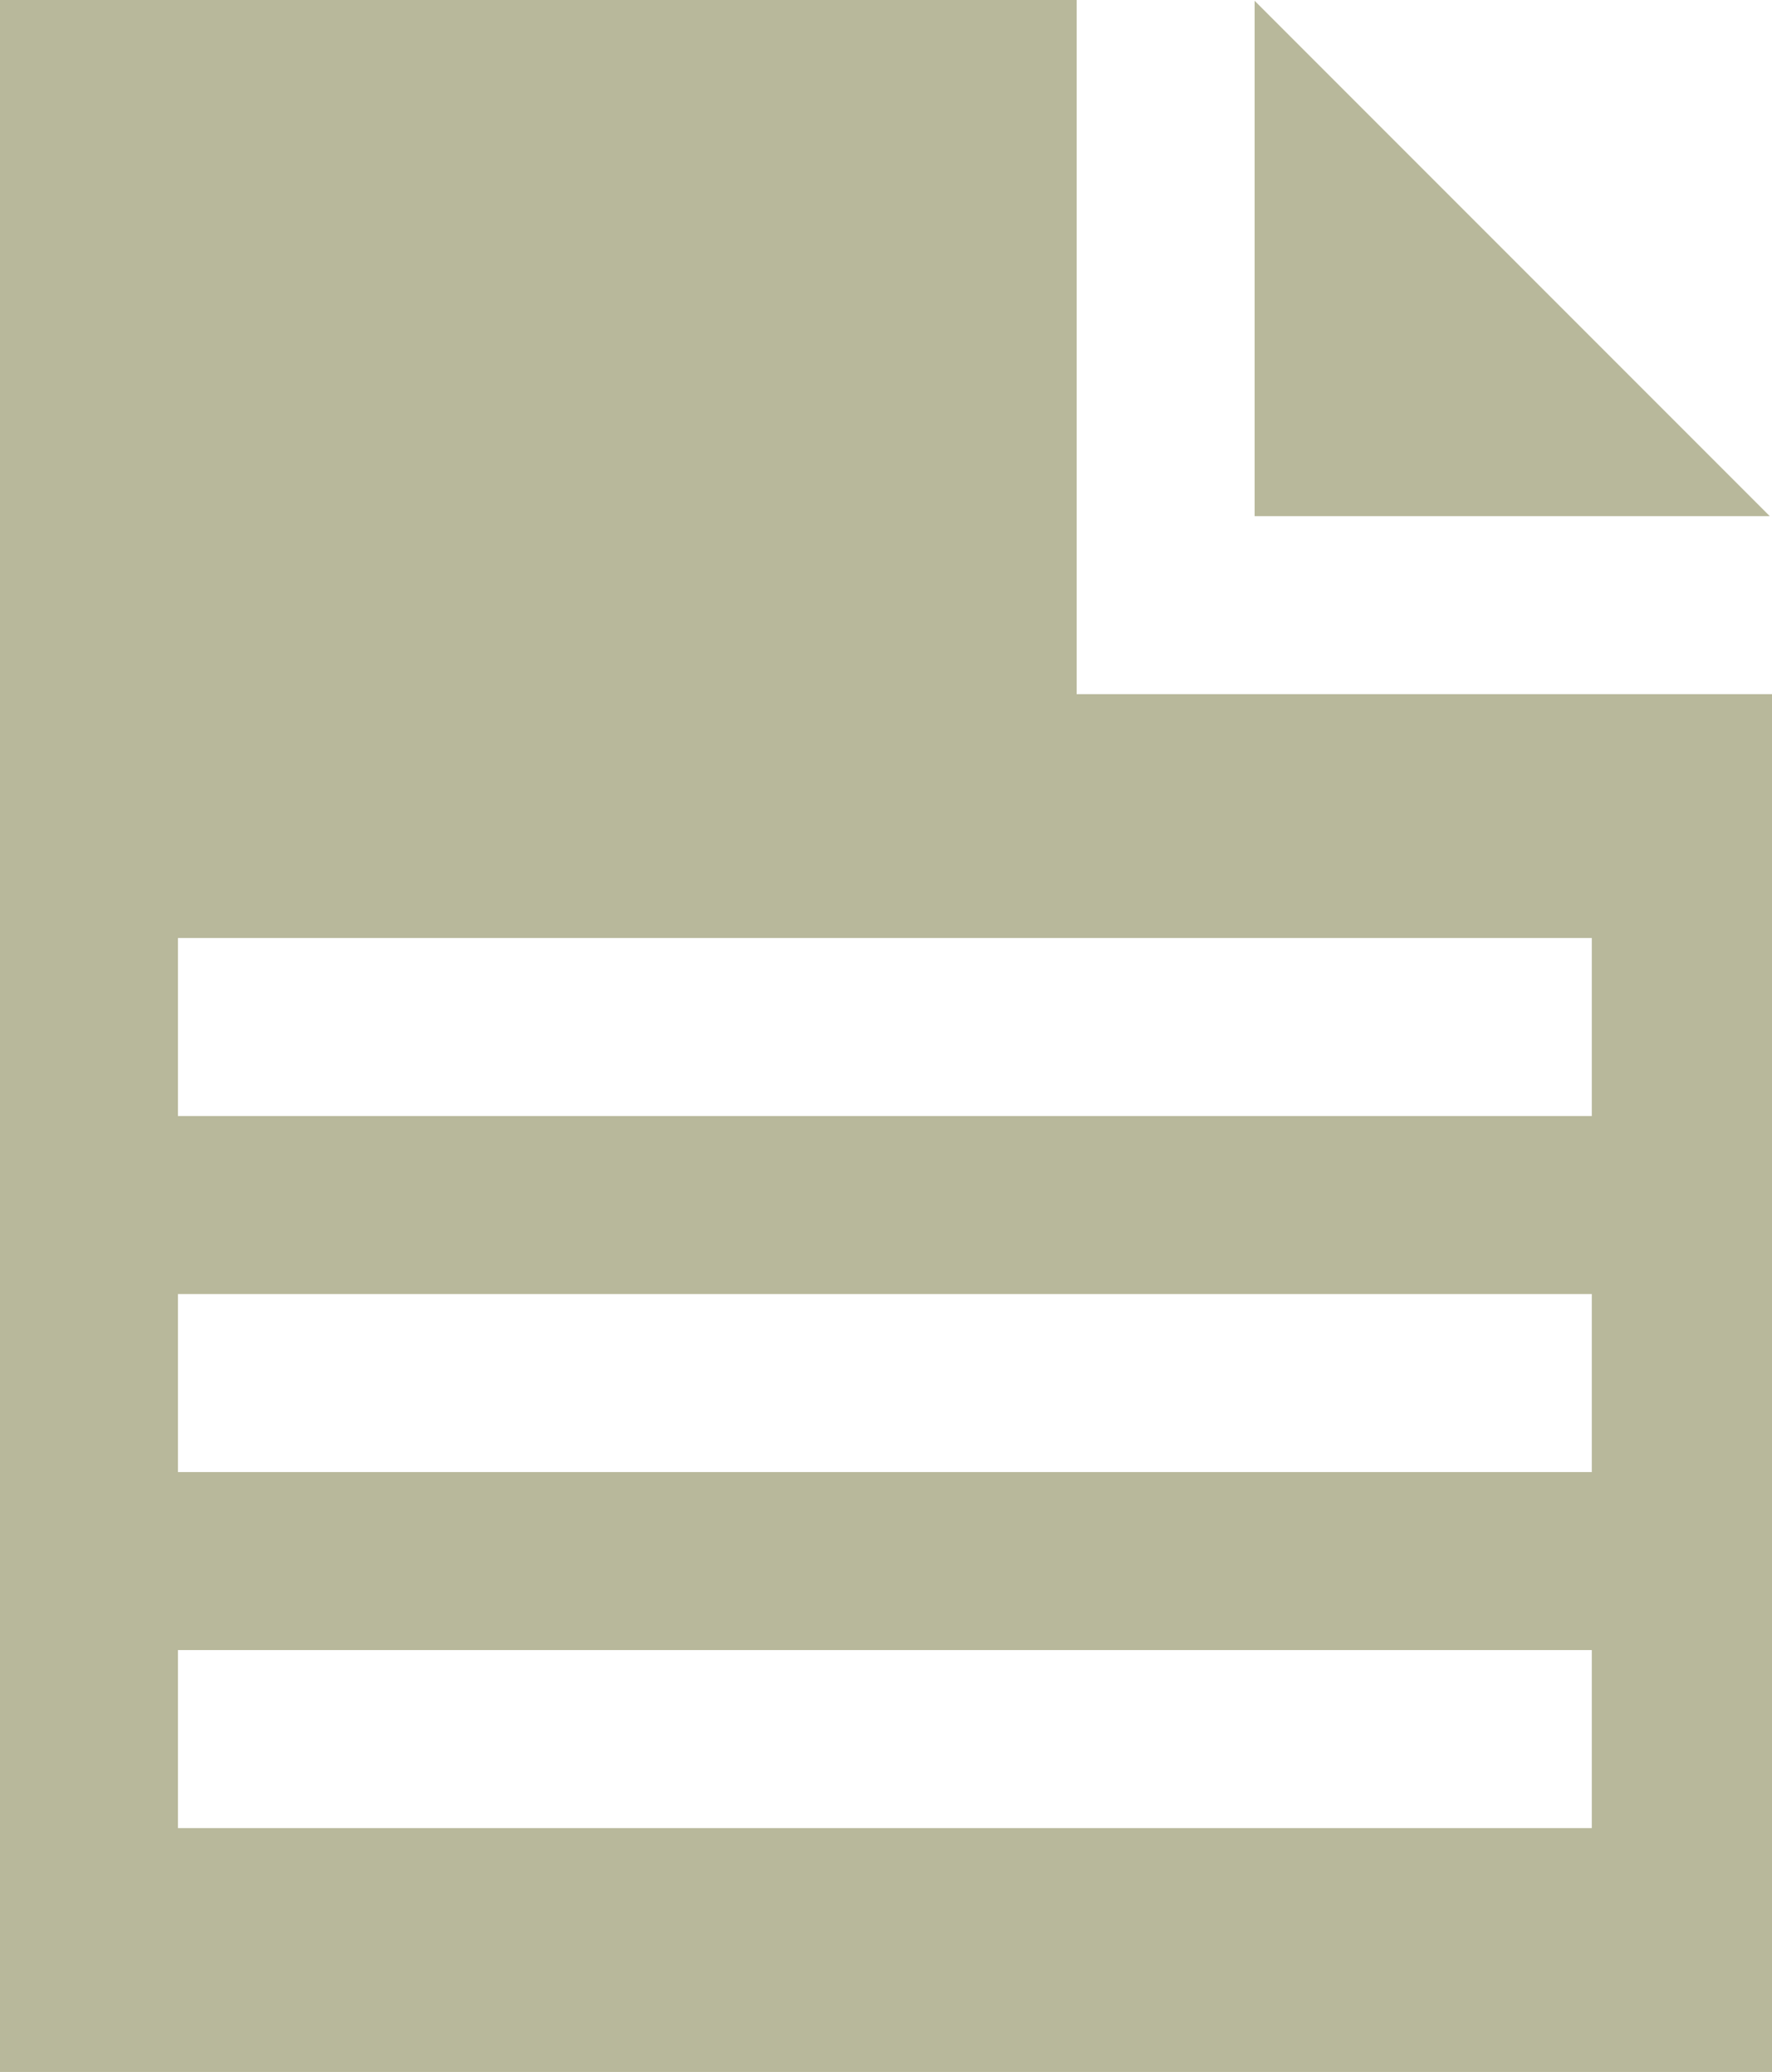
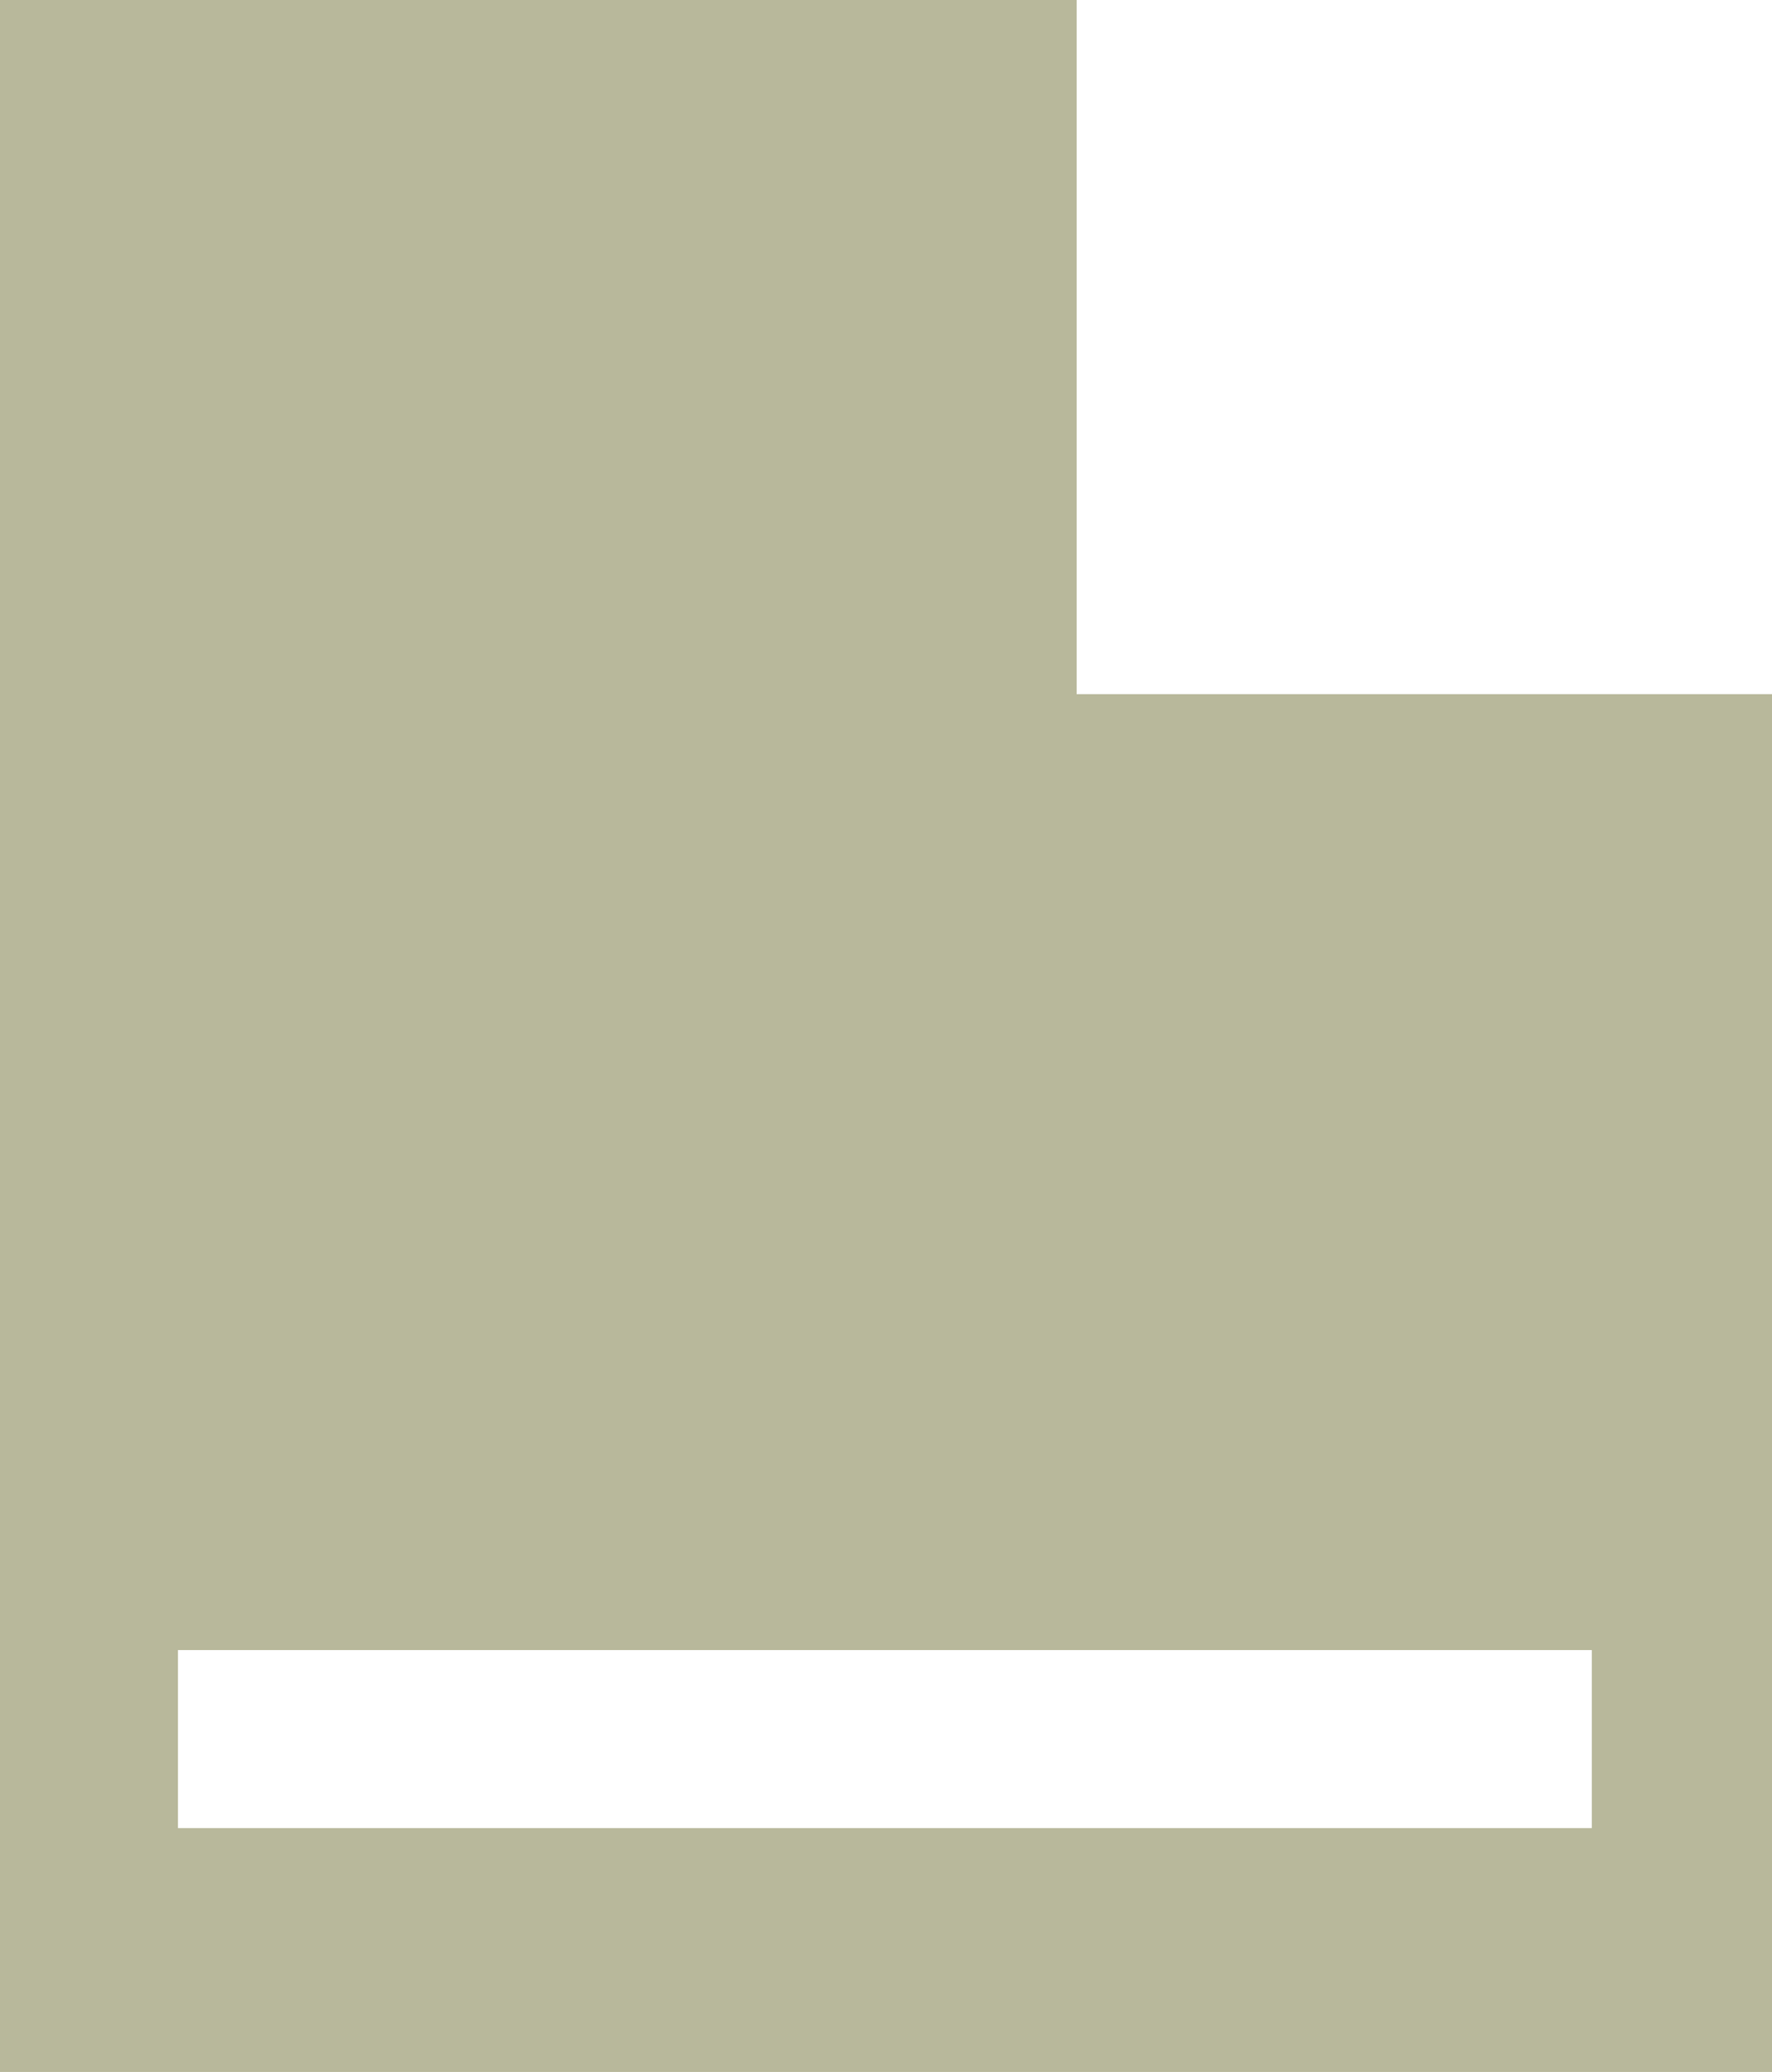
<svg xmlns="http://www.w3.org/2000/svg" id="Layer_1" data-name="Layer 1" viewBox="0 0 23.7 27.7">
  <title>file</title>
-   <polygon points="16.78 6.9 23.67 6.9 16.78 0.01 16.78 6.9" fill="#b8b89b" />
-   <path d="M974.61,813.39v-9.28h-14.4v27.7h23.7V813.39h-9.3Zm6.89,15.16H962.59v-2.38H981.5v2.38Zm0-4.76H962.59v-2.38H981.5v2.38Zm0-4.76H962.59v-2.38H981.5V819Z" transform="translate(-960.21 -804.11)" fill="#b8b89b" />
+   <path d="M974.61,813.39v-9.28h-14.4v27.7h23.7V813.39h-9.3Zm6.89,15.16H962.59v-2.38H981.5v2.38Zm0-4.76H962.59v-2.38H981.5v2.38ZH962.59v-2.38H981.5V819Z" transform="translate(-960.21 -804.11)" fill="#b8b89b" />
</svg>